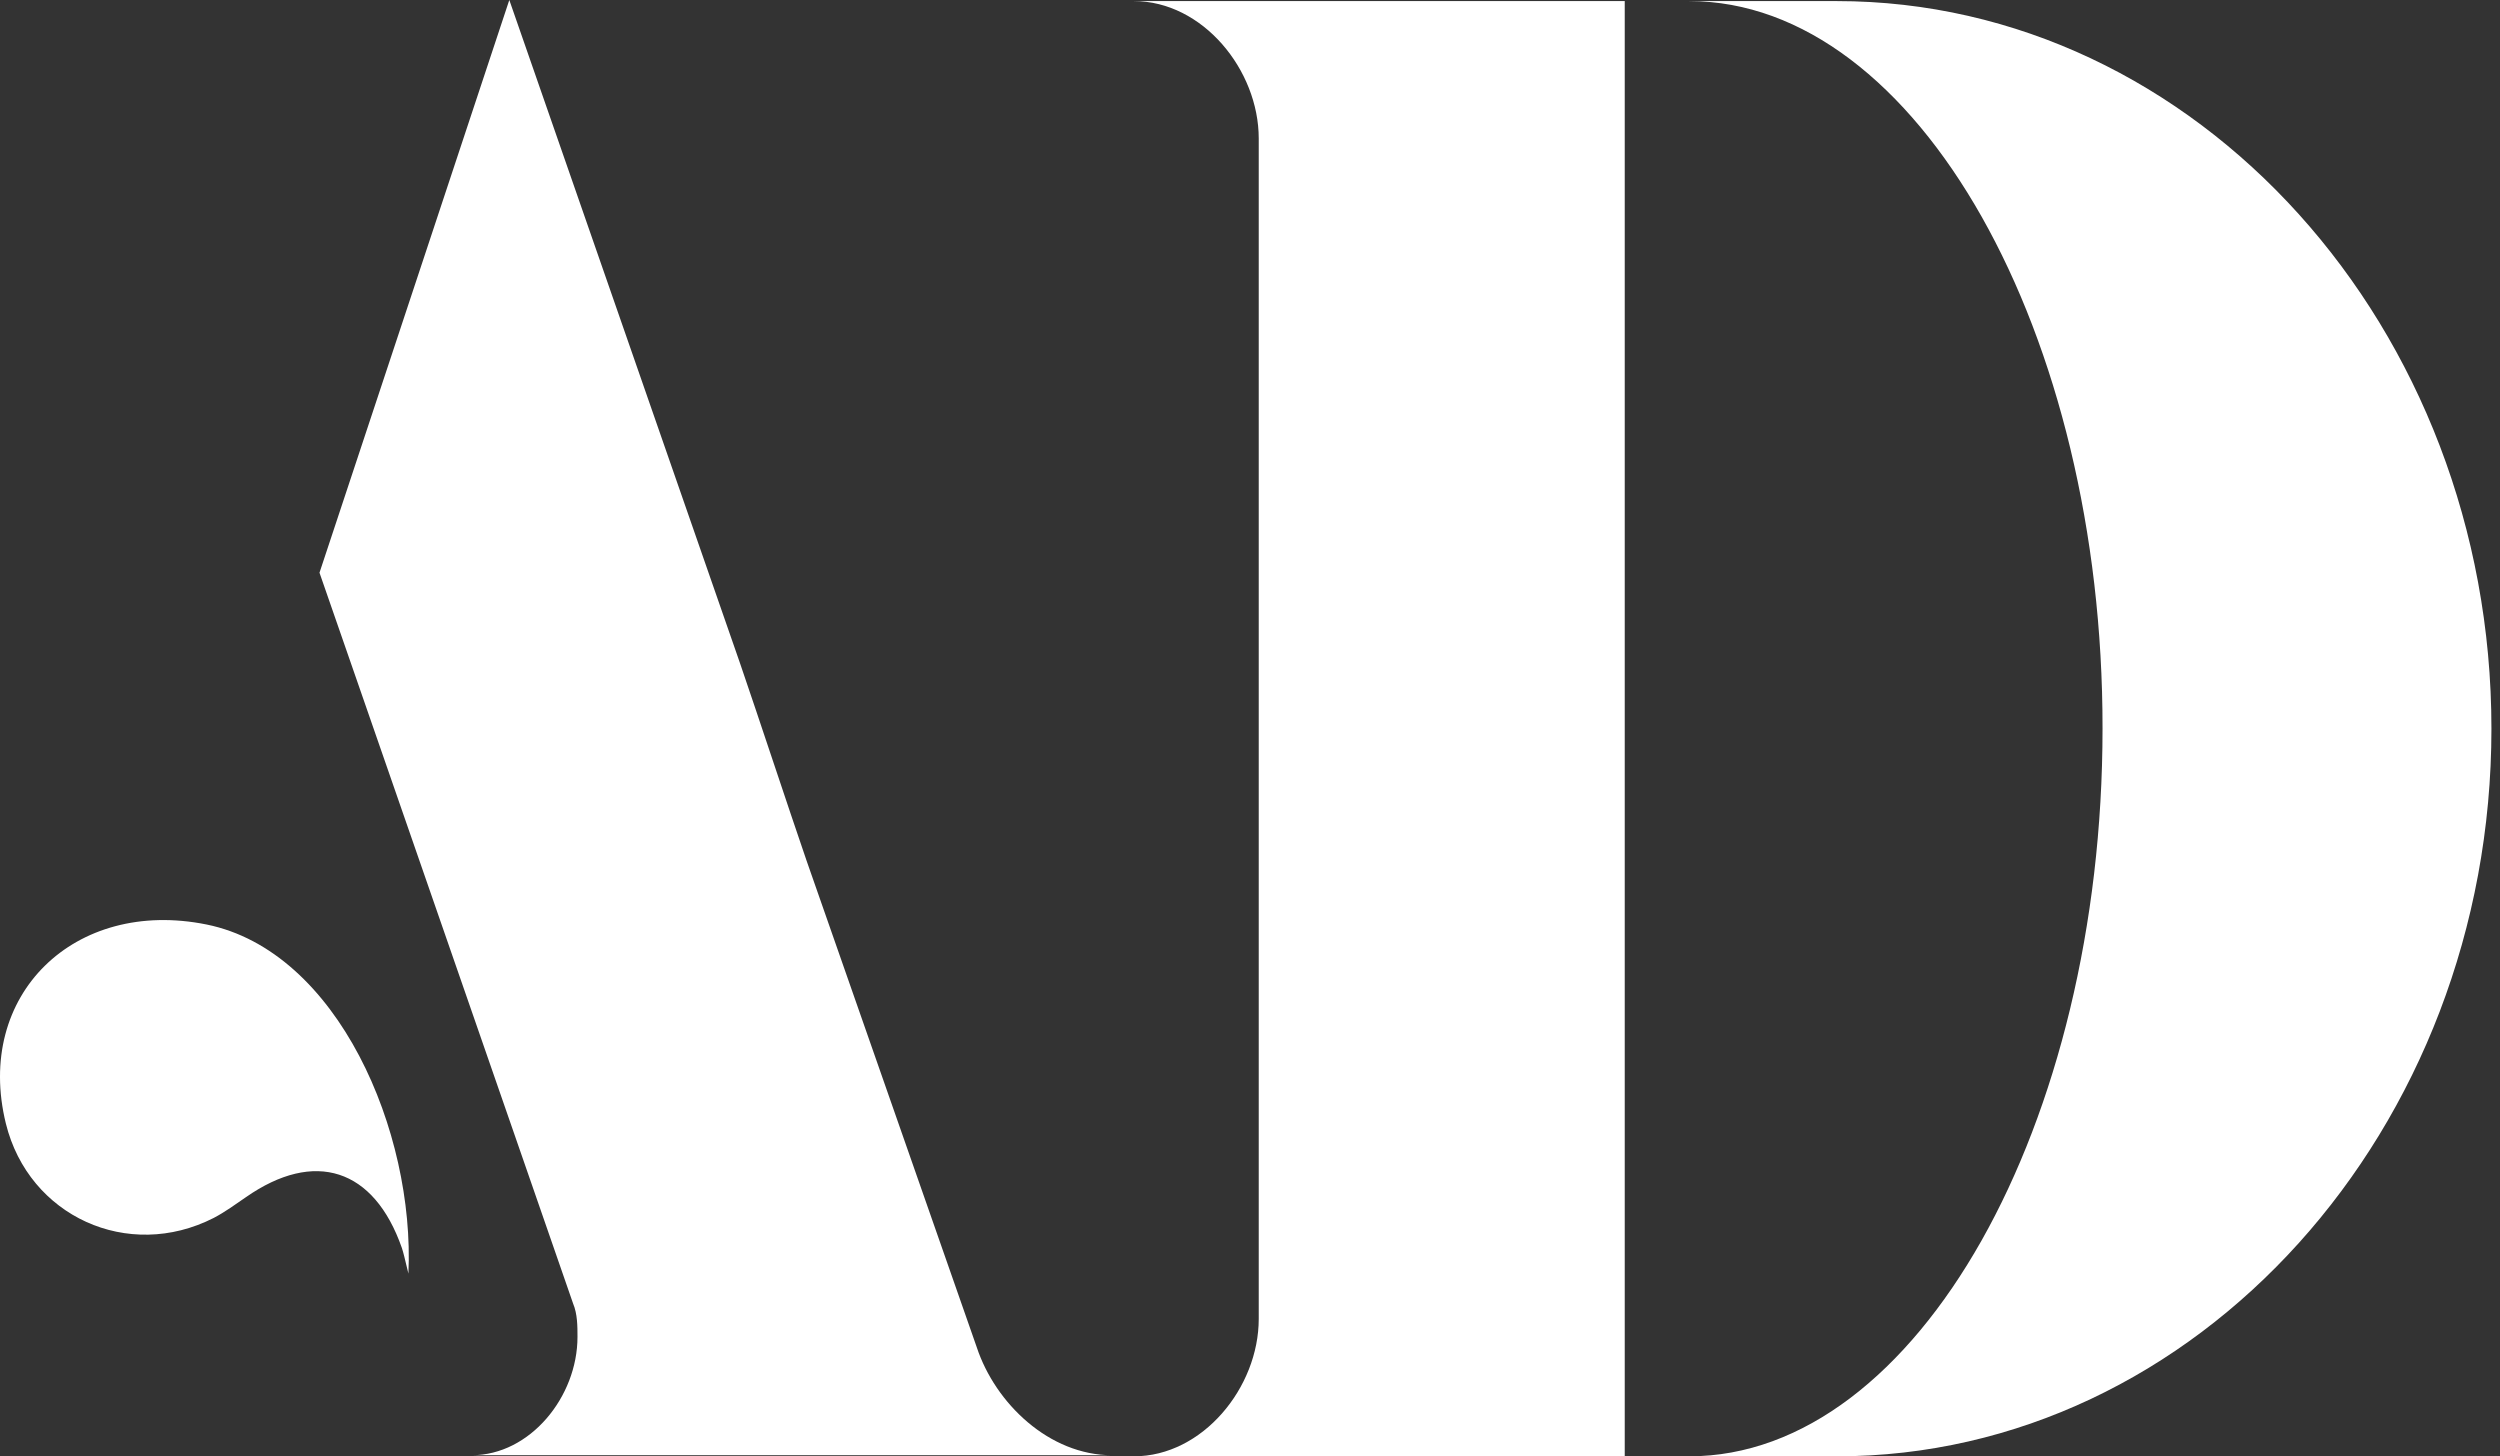
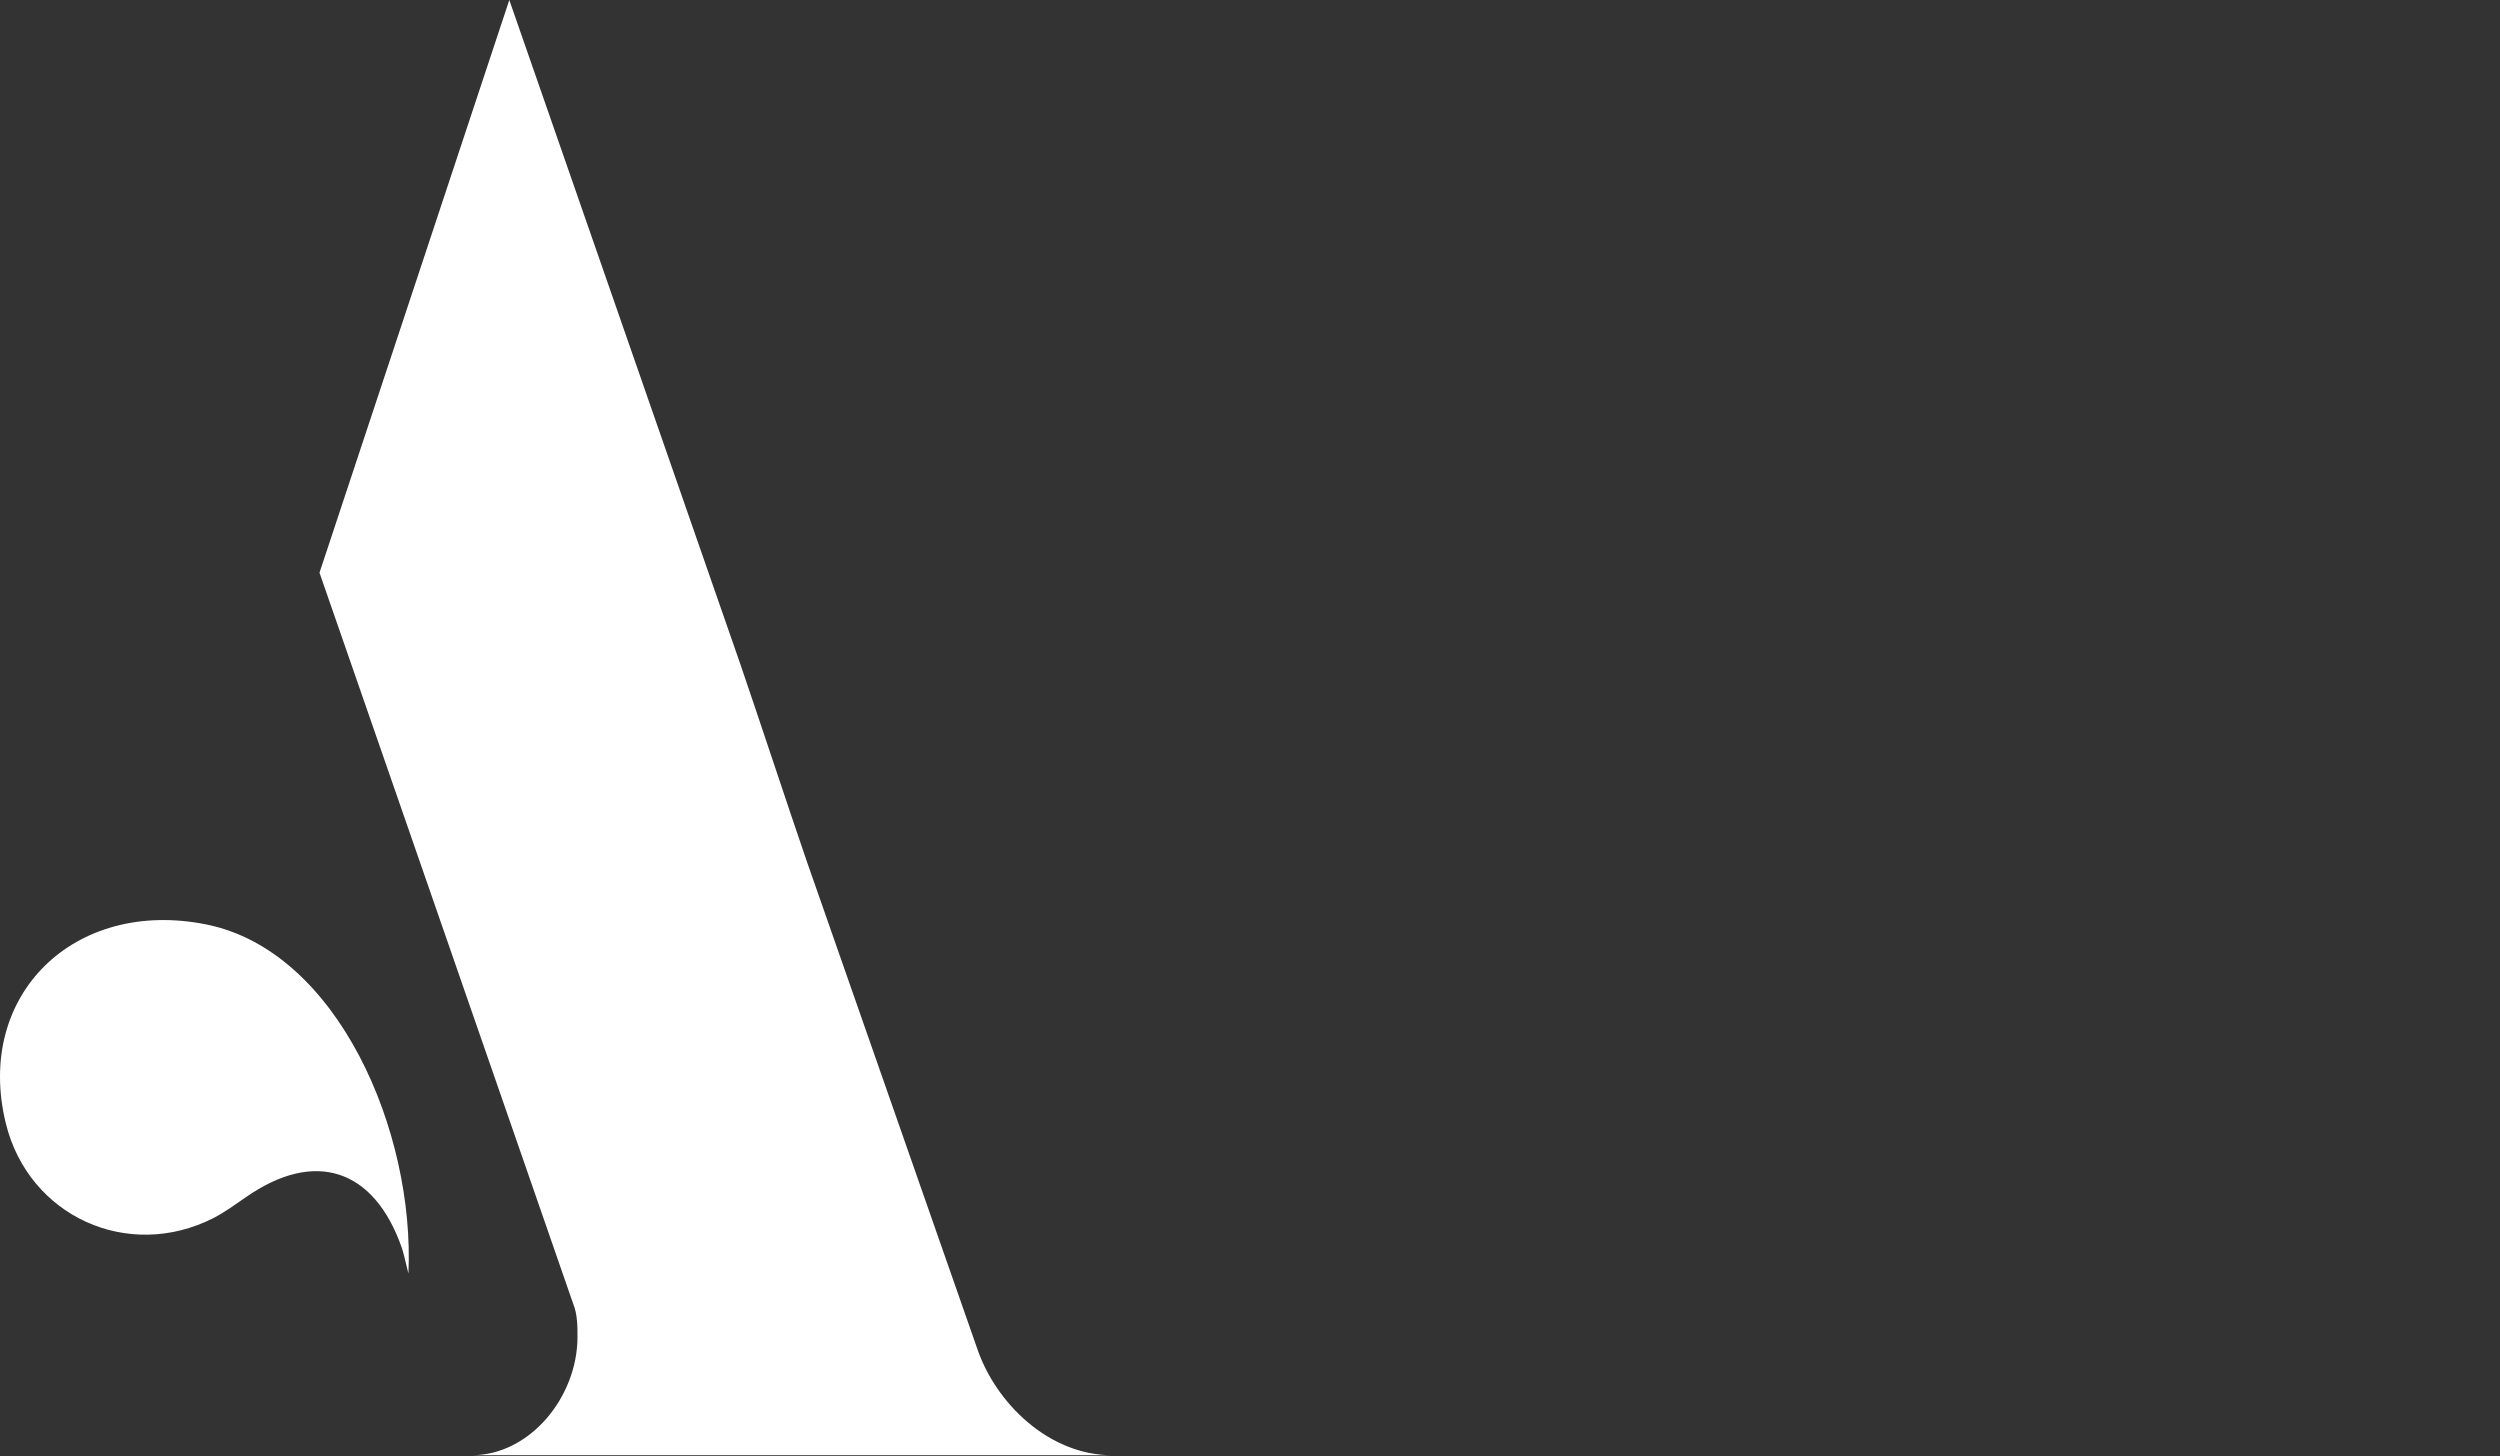
<svg xmlns="http://www.w3.org/2000/svg" width="206" height="120" viewBox="0 0 206 120" fill="none">
  <rect x="0" y="0" width="206" height="120" fill="#333333" stroke="none" />
  <path d="M26.326 47.191L41.967 0L60.978 54.652C62.506 59.102 64.933 66.473 66.462 70.922L80.484 111.012C82.012 115.642 86.462 119.911 91.63 119.911H38.866C43.675 119.911 47.585 115.102 47.585 110.159C47.585 109.305 47.585 108.271 47.225 107.417L42.236 93.035L41.877 92.001L29.697 56.9" fill="white" />
-   <path d="M133.878 1.124V118.968V120.001H108.709H103.72H93.428C99.091 120.001 103.72 114.338 103.72 108.675V11.416C103.72 5.753 99.091 0.09 93.428 0.09H103.72H108.709H133.878V1.124ZM151.361 0.09C180.979 0.09 205.294 26.967 205.294 60.046C205.294 93.08 180.979 120.001 151.361 120.001H139.181C158.013 120.001 173.249 92.585 173.249 60.046C173.294 27.506 158.013 0.09 139.181 0.09H151.361Z" fill="white" />
  <path d="M33.653 104.944C34.192 93.258 27.855 78.382 17.023 76.179C6.147 73.977 -2.123 81.977 0.484 92.584C2.372 100.224 10.551 103.955 17.608 100.359C18.552 99.865 19.405 99.236 20.259 98.651C25.922 94.696 30.821 96.269 33.114 102.831C33.248 103.236 33.338 103.64 33.653 104.944Z" fill="white" />
</svg>